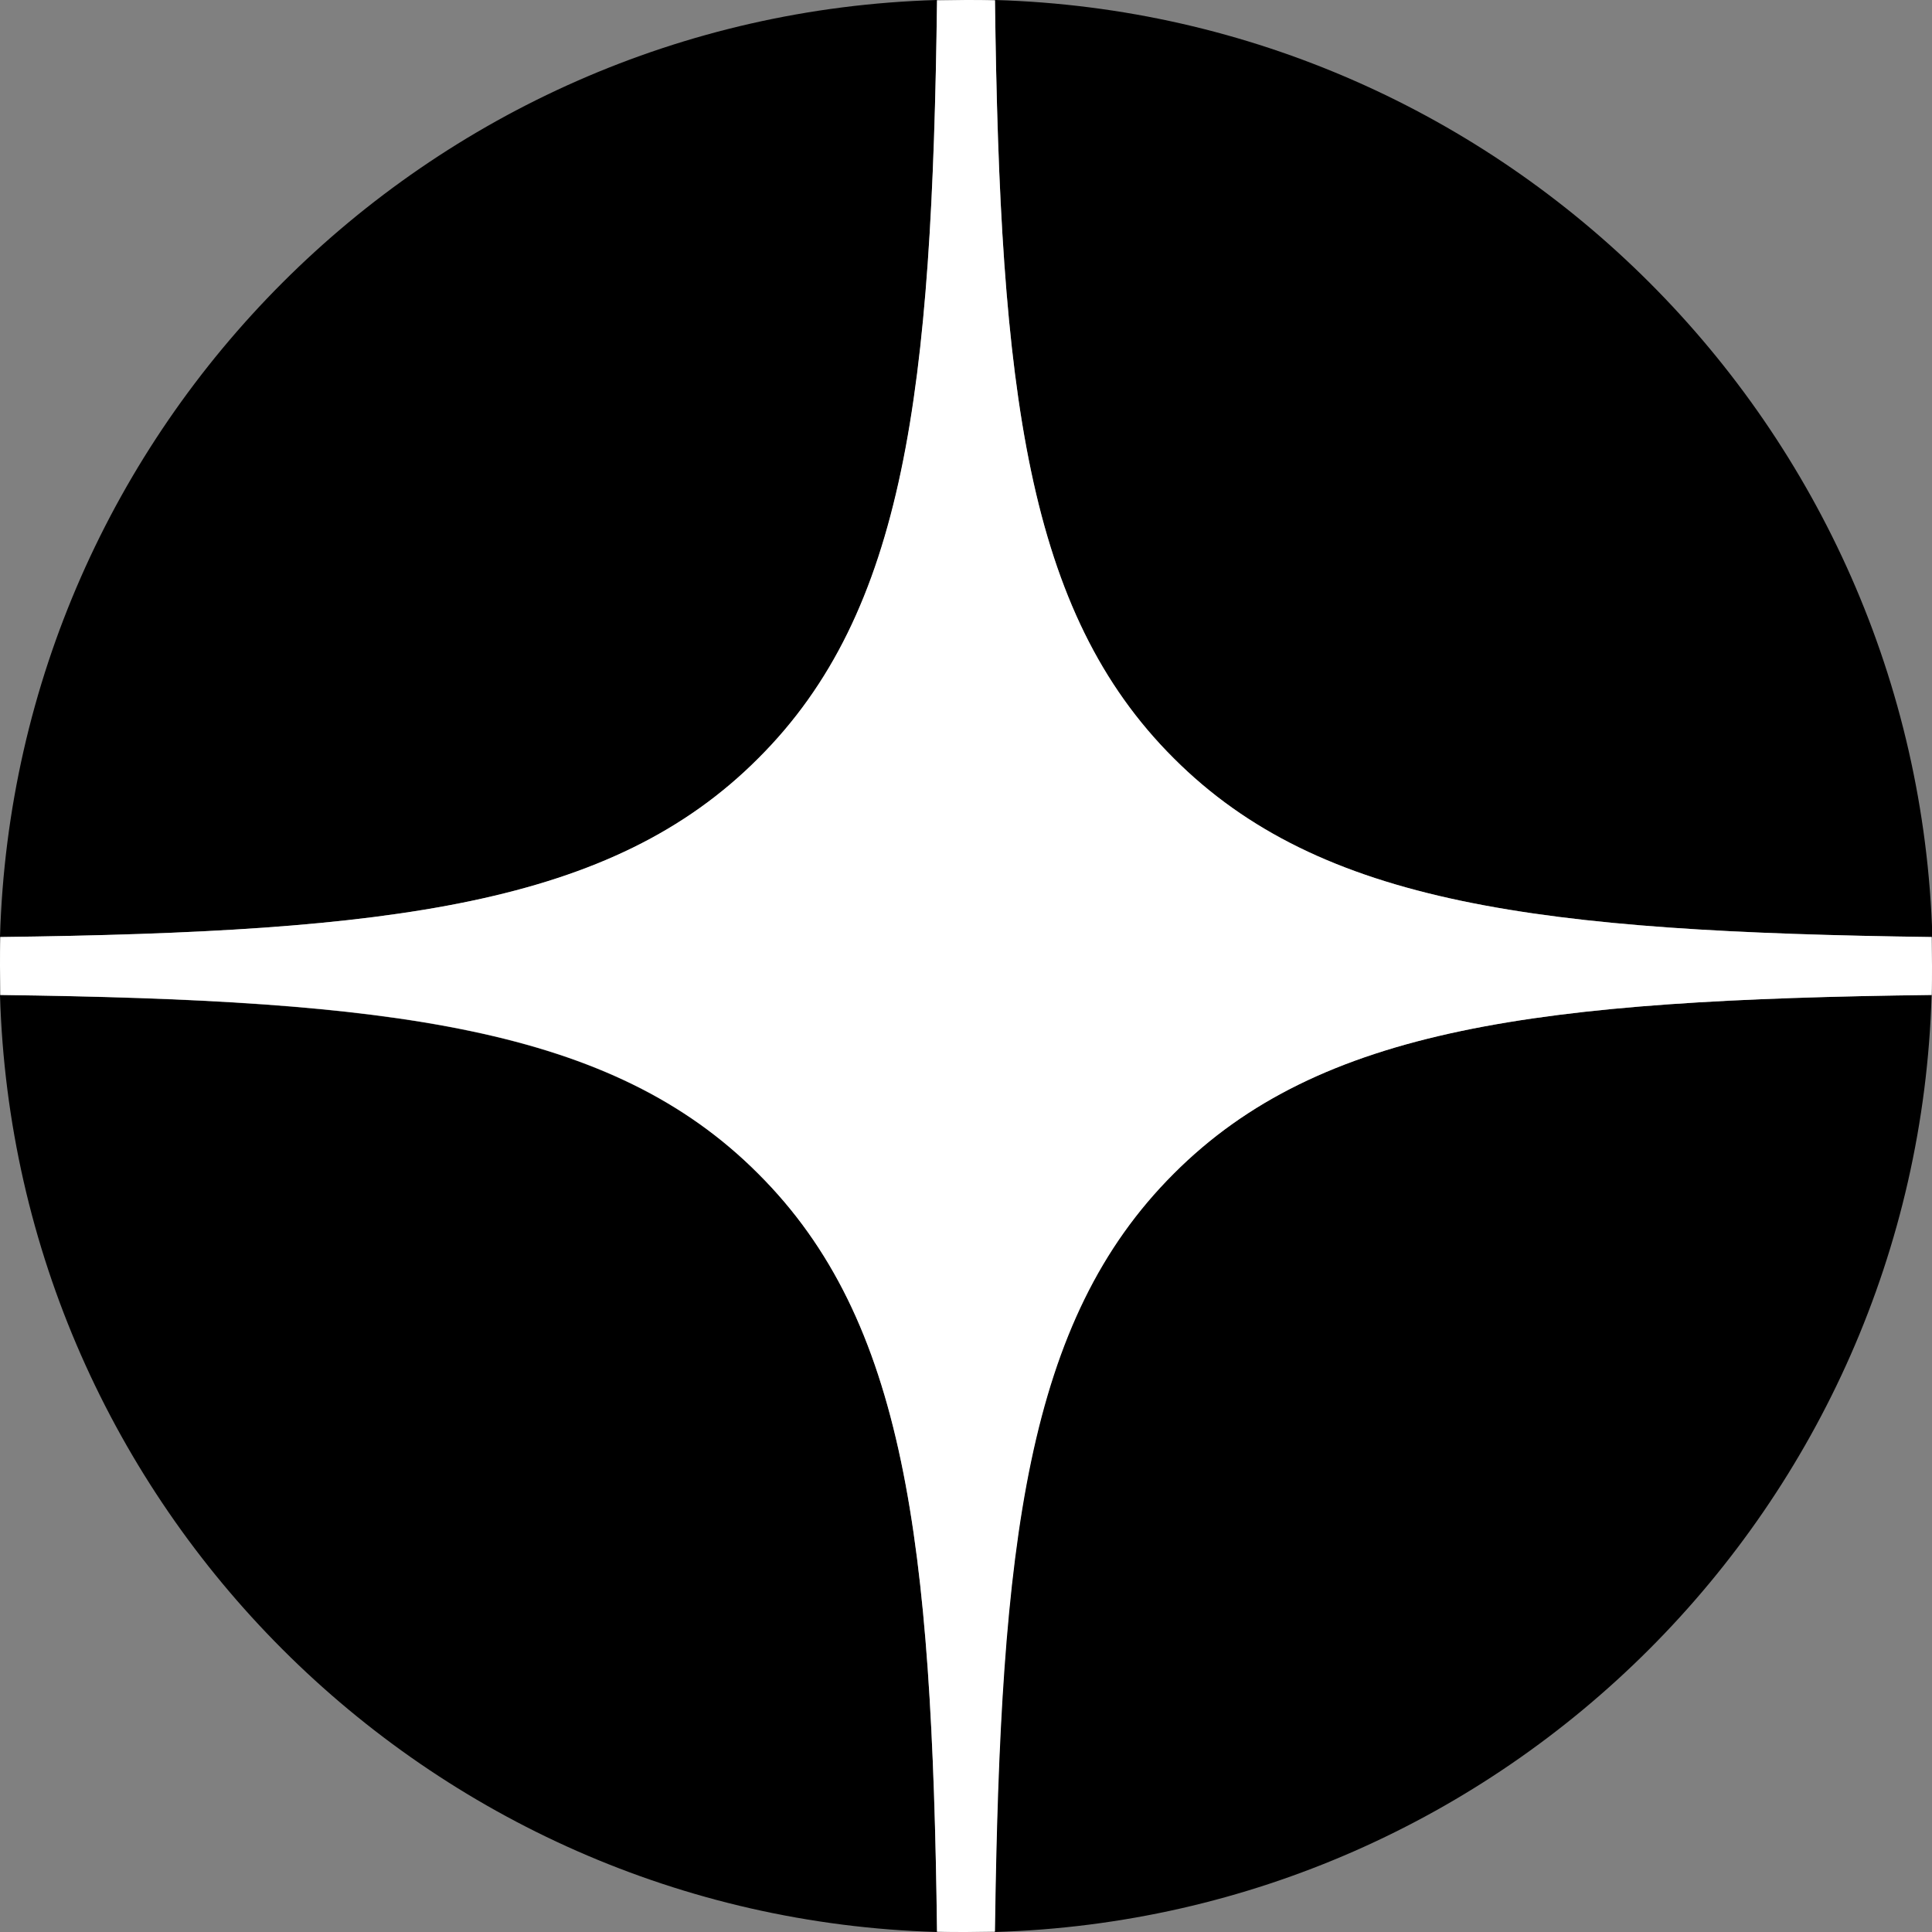
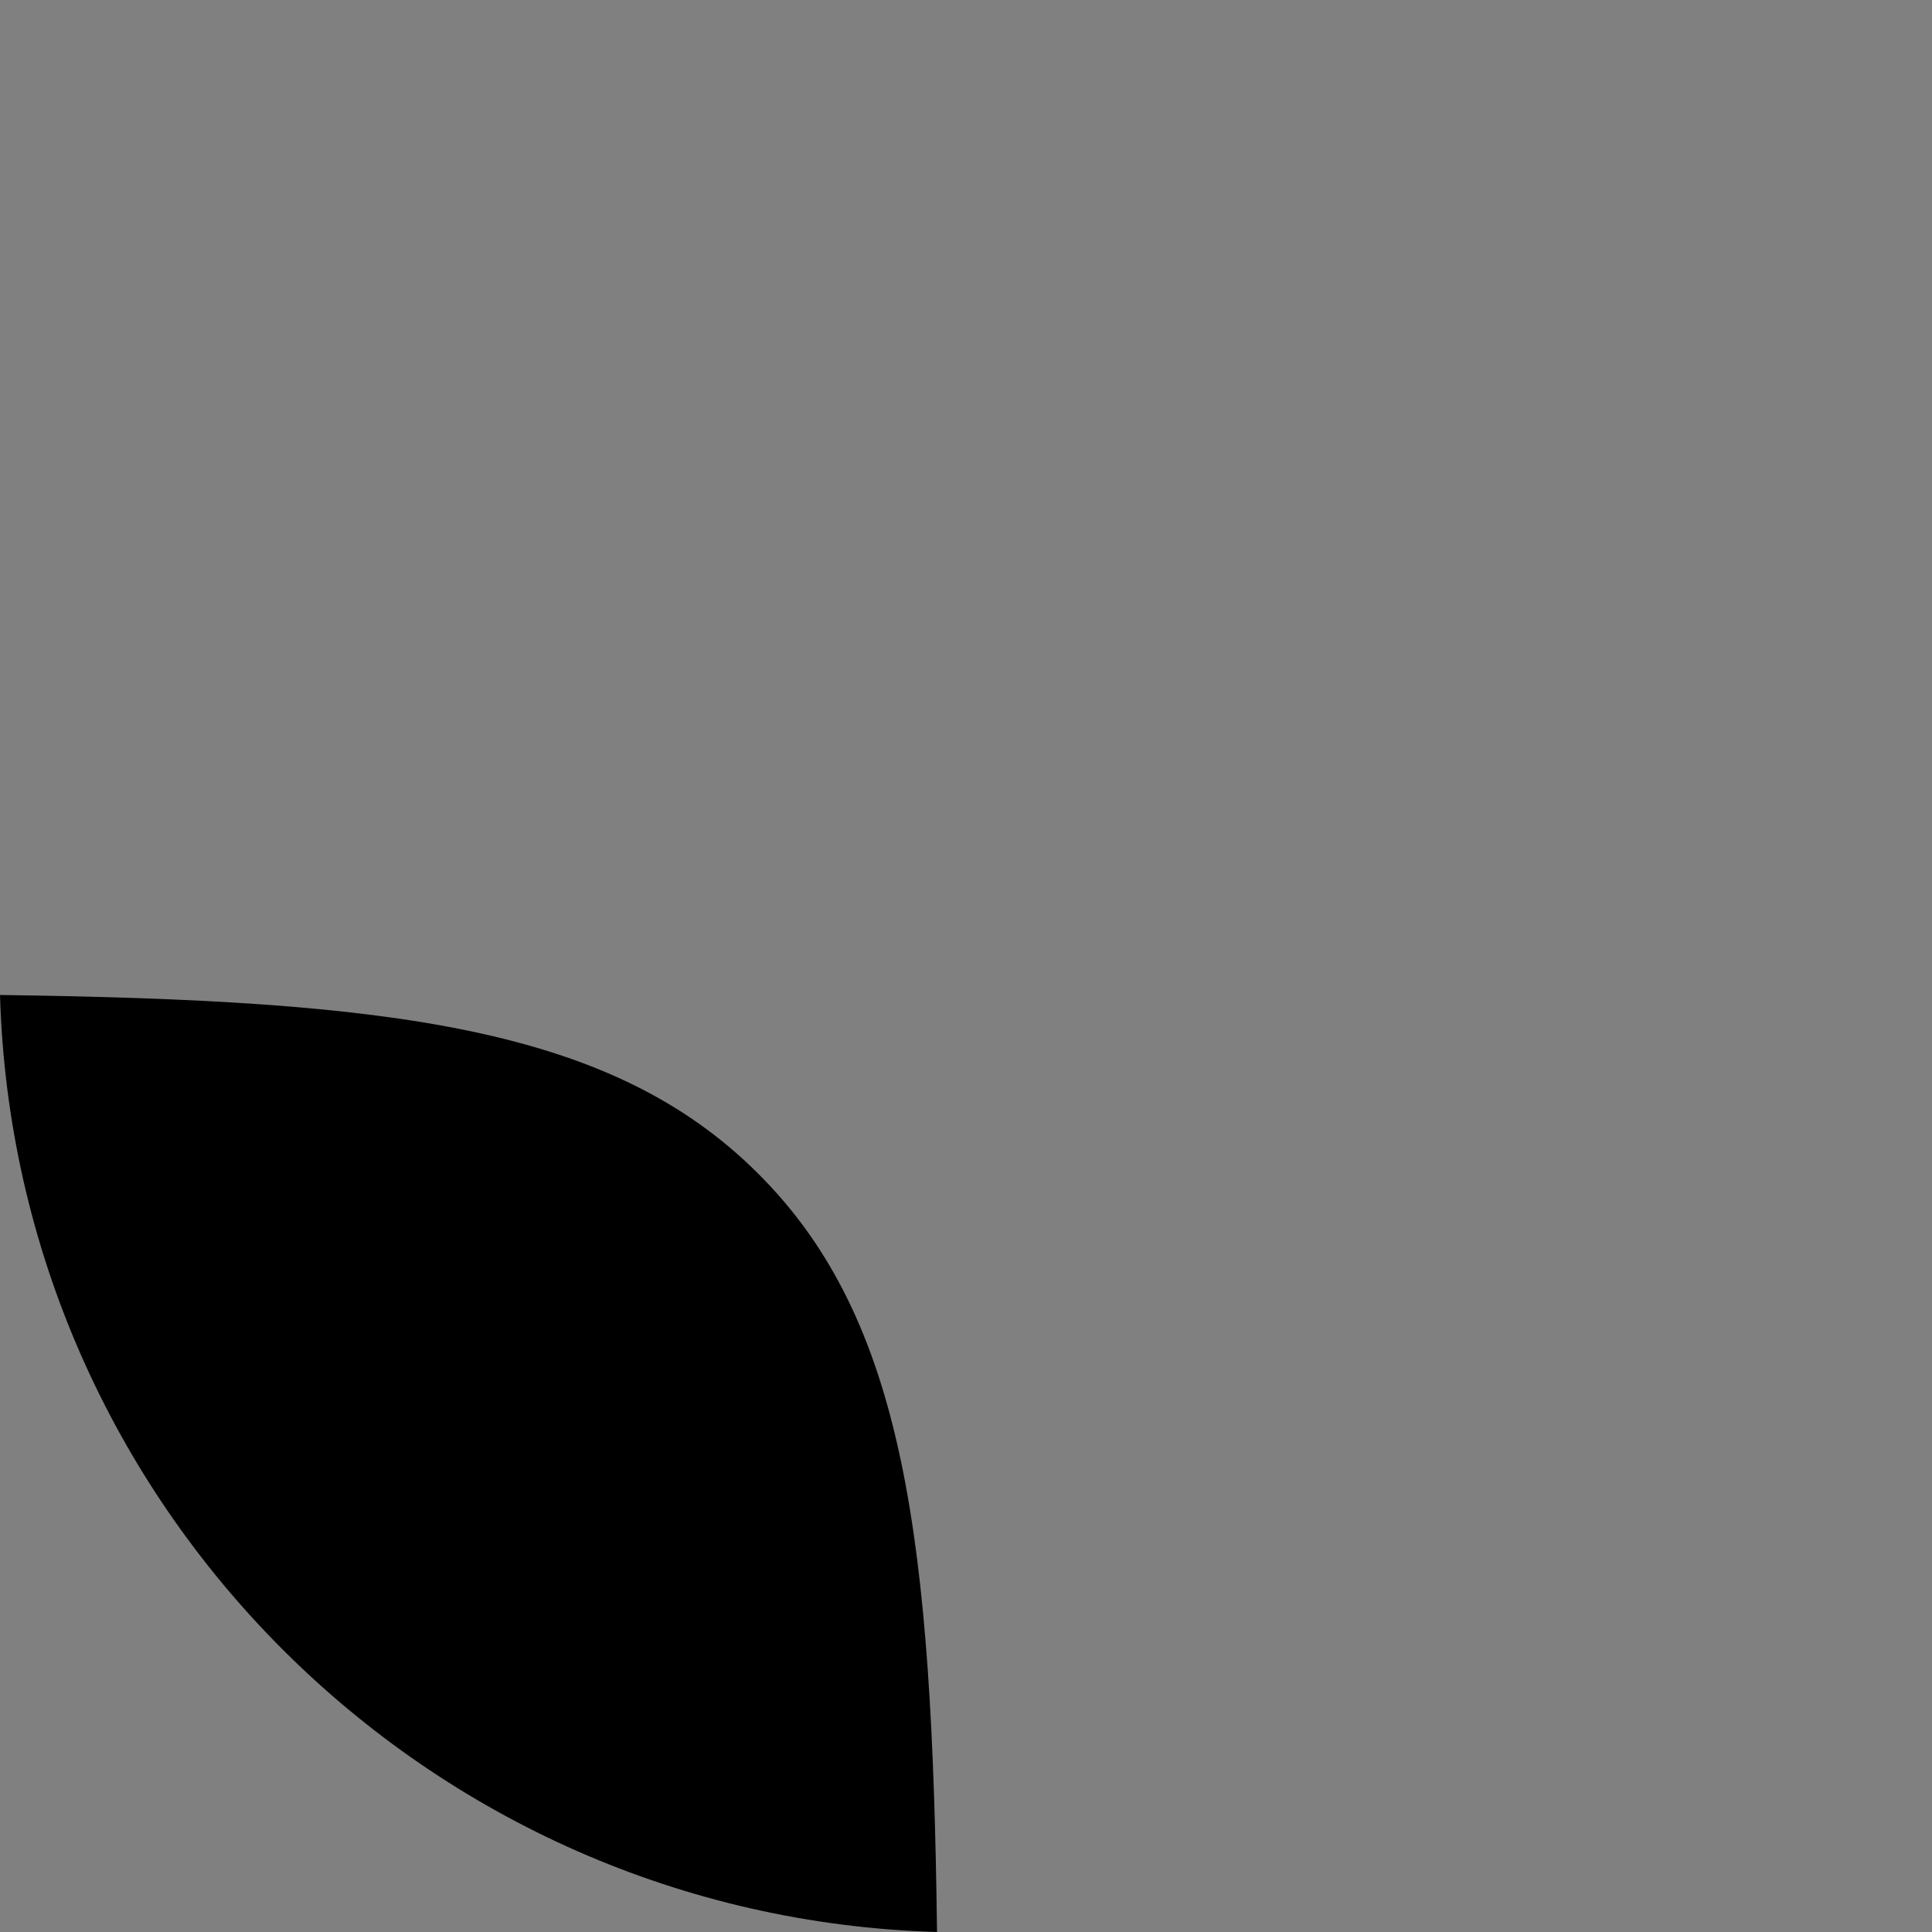
<svg xmlns="http://www.w3.org/2000/svg" width="25" height="25" viewBox="0 0 25 25" fill="none">
  <rect x="0" y="0" width="25" height="25" fill="#808080" stroke="none" />
  <g clip-path="url(#clip0_15610_23404)">
-     <path d="M12.875 0C12.938 5.068 13.287 7.917 15.188 9.812C17.088 11.713 19.938 12.057 25.005 12.125C24.807 5.516 19.484 0.193 12.875 0Z" fill="black" />
-     <path d="M9.818 9.812C11.719 7.917 12.062 5.068 12.125 0C5.516 0.193 0.193 5.516 0 12.125C5.068 12.062 7.917 11.713 9.818 9.812Z" fill="black" />
    <path d="M5.08595e-06 12.875C0.193 19.484 5.516 24.807 12.125 25C12.062 19.932 11.713 17.083 9.812 15.188C7.911 13.287 5.062 12.943 -0.005 12.875H5.08595e-06Z" fill="black" />
-     <path d="M25 12.875C19.932 12.938 17.083 13.287 15.182 15.188C13.281 17.088 12.938 19.938 12.87 25C19.479 24.807 24.802 19.484 24.995 12.875H25Z" fill="black" />
-     <path fill-rule="evenodd" clip-rule="evenodd" d="M25 12.5C25 12.625 25 12.75 24.995 12.875C19.932 12.938 17.083 13.287 15.188 15.188C13.287 17.088 12.943 19.932 12.875 24.995C12.75 24.995 12.625 25 12.5 25C12.375 25 12.25 25 12.125 24.995C12.062 19.932 11.713 17.083 9.812 15.188C7.917 13.287 5.068 12.938 0.005 12.875C0.005 12.75 0 12.625 0 12.5C0 12.375 0 12.25 0.005 12.125C5.068 12.062 7.917 11.713 9.812 9.812C11.713 7.917 12.062 5.068 12.125 0.005C12.25 0.005 12.375 0 12.5 0C12.625 0 12.75 0 12.875 0.005C12.938 5.068 13.287 7.917 15.188 9.812C17.088 11.713 19.932 12.057 24.995 12.125C24.995 12.25 25 12.375 25 12.5Z" fill="white" />
  </g>
  <defs>
    <clipPath id="clip0_15610_23404">
      <rect width="25" height="25" fill="white" />
    </clipPath>
  </defs>
</svg>